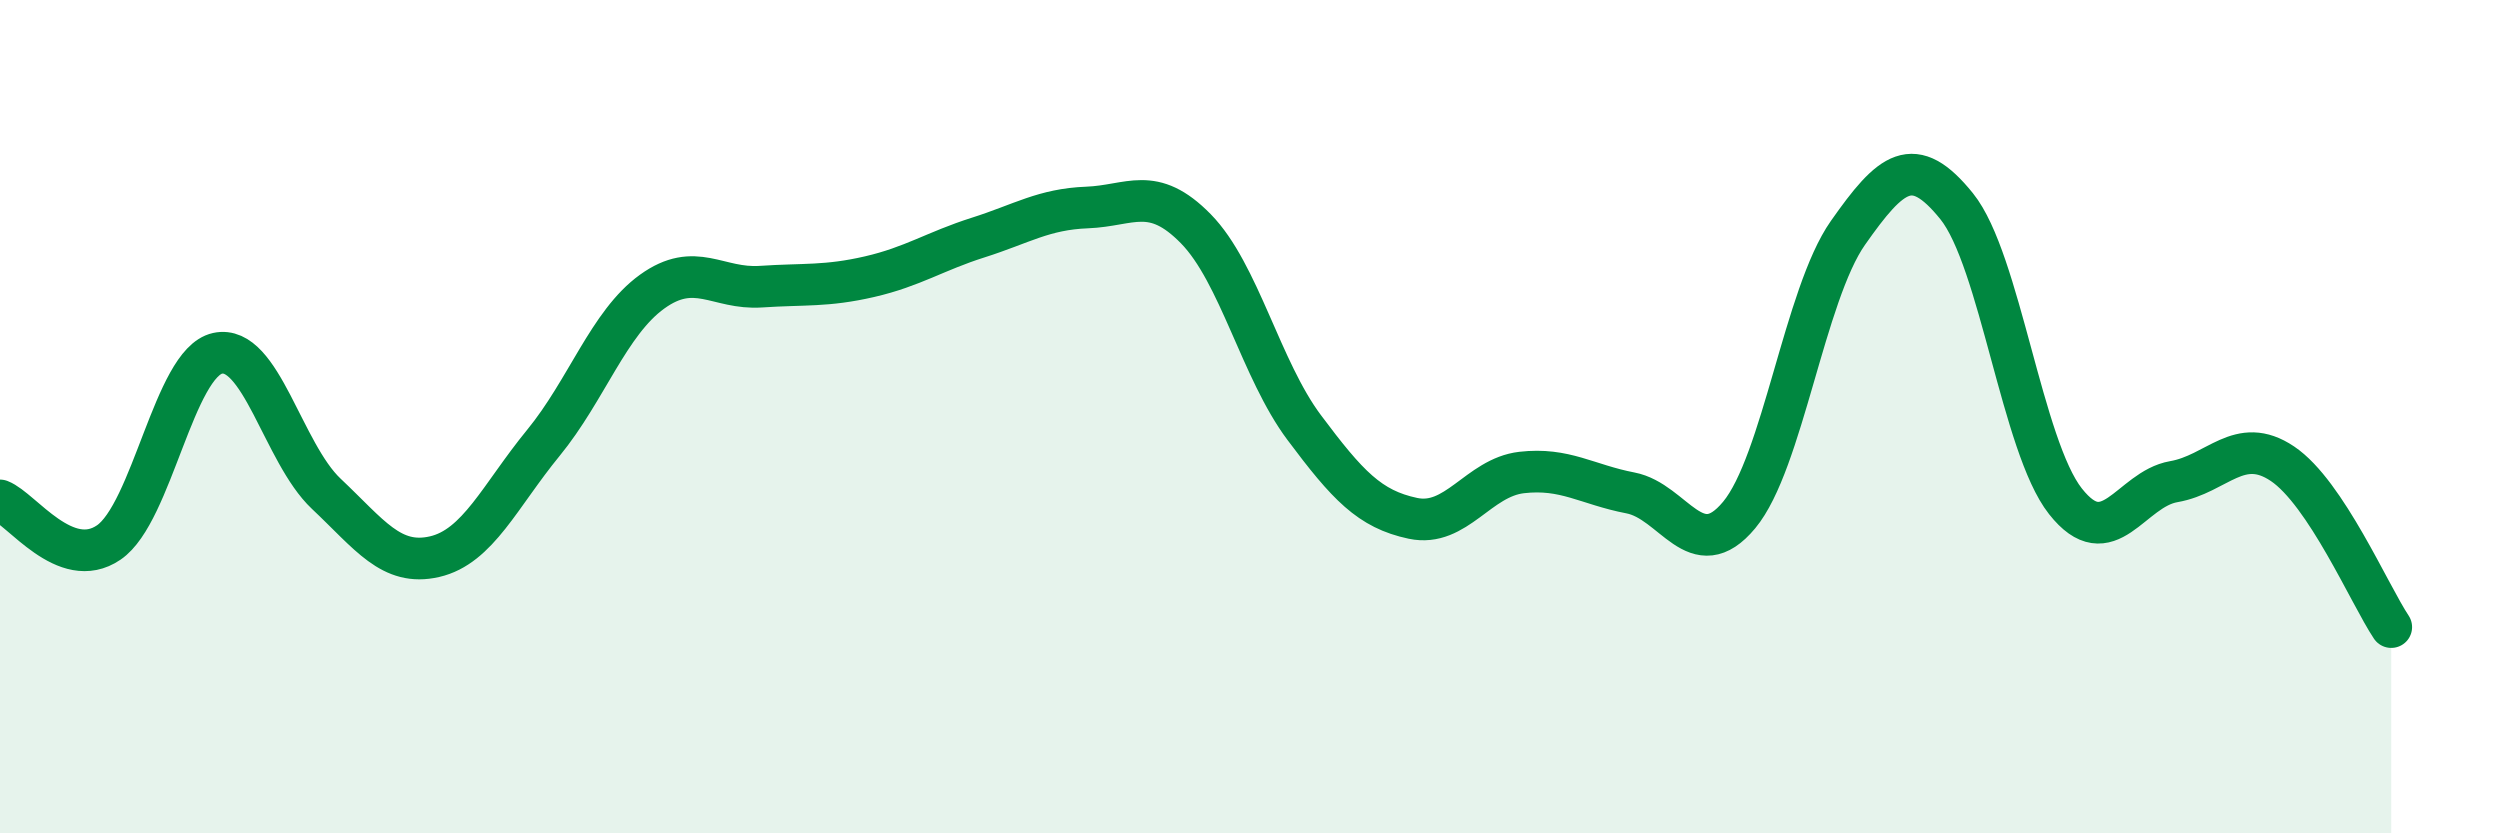
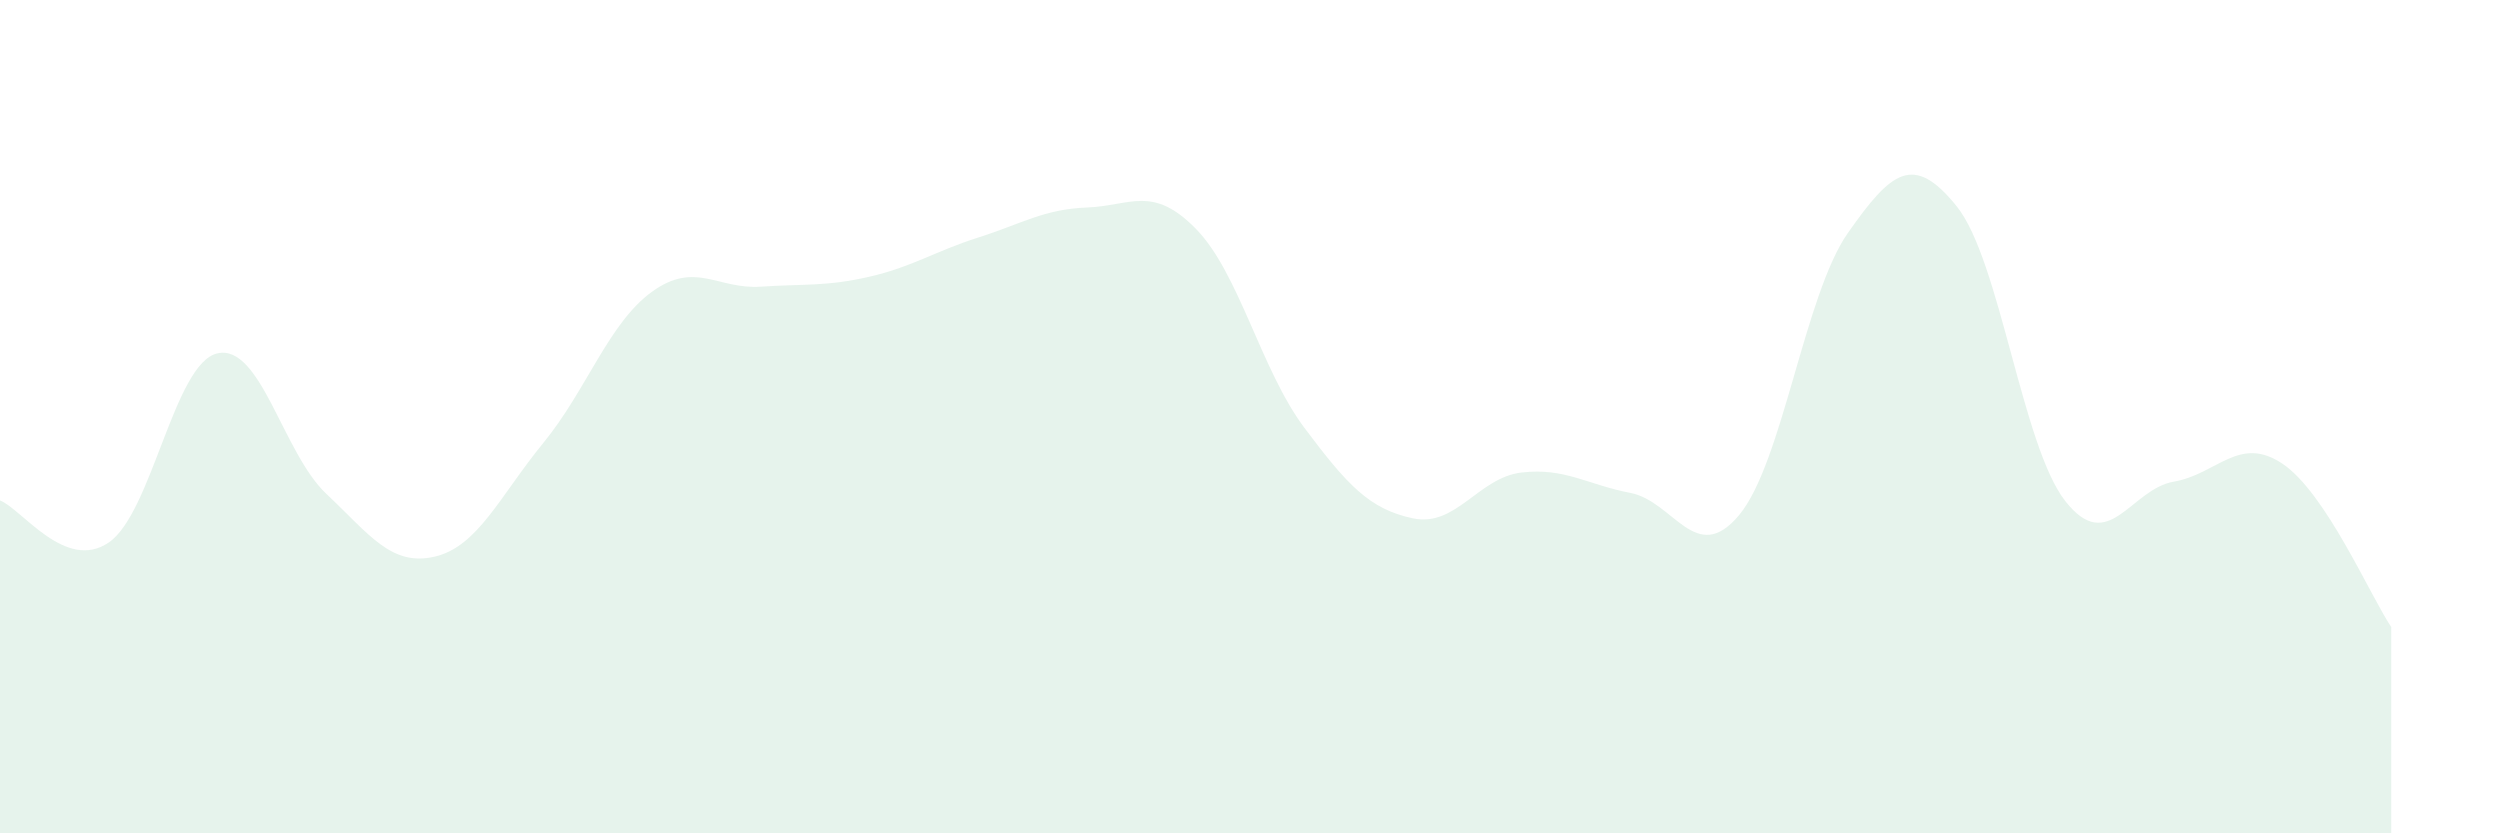
<svg xmlns="http://www.w3.org/2000/svg" width="60" height="20" viewBox="0 0 60 20">
  <path d="M 0,12.01 C 0.52,12.21 1.57,13.73 2.61,13.02 C 3.65,12.31 4.18,8.71 5.22,8.48 C 6.26,8.25 6.79,10.87 7.83,11.85 C 8.87,12.83 9.39,13.6 10.43,13.36 C 11.47,13.12 12,11.9 13.04,10.63 C 14.08,9.36 14.61,7.75 15.65,7 C 16.69,6.25 17.22,6.95 18.26,6.88 C 19.3,6.81 19.83,6.88 20.87,6.64 C 21.91,6.4 22.44,6.03 23.48,5.7 C 24.52,5.37 25.05,5.02 26.09,4.98 C 27.13,4.94 27.66,4.43 28.7,5.49 C 29.74,6.55 30.26,8.87 31.3,10.26 C 32.34,11.65 32.87,12.22 33.91,12.44 C 34.95,12.66 35.48,11.46 36.52,11.34 C 37.56,11.22 38.09,11.63 39.13,11.83 C 40.17,12.03 40.7,13.61 41.74,12.36 C 42.78,11.11 43.31,7.07 44.35,5.59 C 45.39,4.11 45.92,3.66 46.96,4.95 C 48,6.24 48.53,10.71 49.57,12.03 C 50.61,13.35 51.13,11.74 52.17,11.56 C 53.21,11.38 53.74,10.43 54.78,11.13 C 55.82,11.83 56.87,14.27 57.39,15.05L57.39 20L0 20Z" fill="#008740" opacity="0.1" stroke-linecap="round" stroke-linejoin="round" />
-   <path d="M 0,12.01 C 0.52,12.21 1.57,13.73 2.61,13.02 C 3.65,12.31 4.18,8.71 5.22,8.48 C 6.26,8.25 6.79,10.87 7.83,11.85 C 8.87,12.83 9.39,13.6 10.43,13.36 C 11.47,13.12 12,11.9 13.04,10.63 C 14.08,9.36 14.61,7.75 15.65,7 C 16.69,6.25 17.22,6.95 18.26,6.88 C 19.3,6.81 19.83,6.88 20.87,6.64 C 21.91,6.4 22.44,6.03 23.48,5.7 C 24.52,5.37 25.05,5.02 26.09,4.98 C 27.13,4.94 27.66,4.43 28.7,5.49 C 29.74,6.55 30.26,8.87 31.3,10.26 C 32.34,11.65 32.87,12.22 33.91,12.44 C 34.95,12.66 35.48,11.46 36.52,11.34 C 37.56,11.22 38.09,11.63 39.13,11.83 C 40.17,12.03 40.7,13.61 41.74,12.36 C 42.78,11.11 43.31,7.07 44.35,5.59 C 45.39,4.11 45.92,3.66 46.96,4.95 C 48,6.24 48.53,10.71 49.57,12.03 C 50.61,13.35 51.13,11.74 52.17,11.56 C 53.21,11.38 53.74,10.43 54.78,11.13 C 55.82,11.83 56.87,14.27 57.39,15.05" stroke="#008740" stroke-width="1" fill="none" stroke-linecap="round" stroke-linejoin="round" />
</svg>